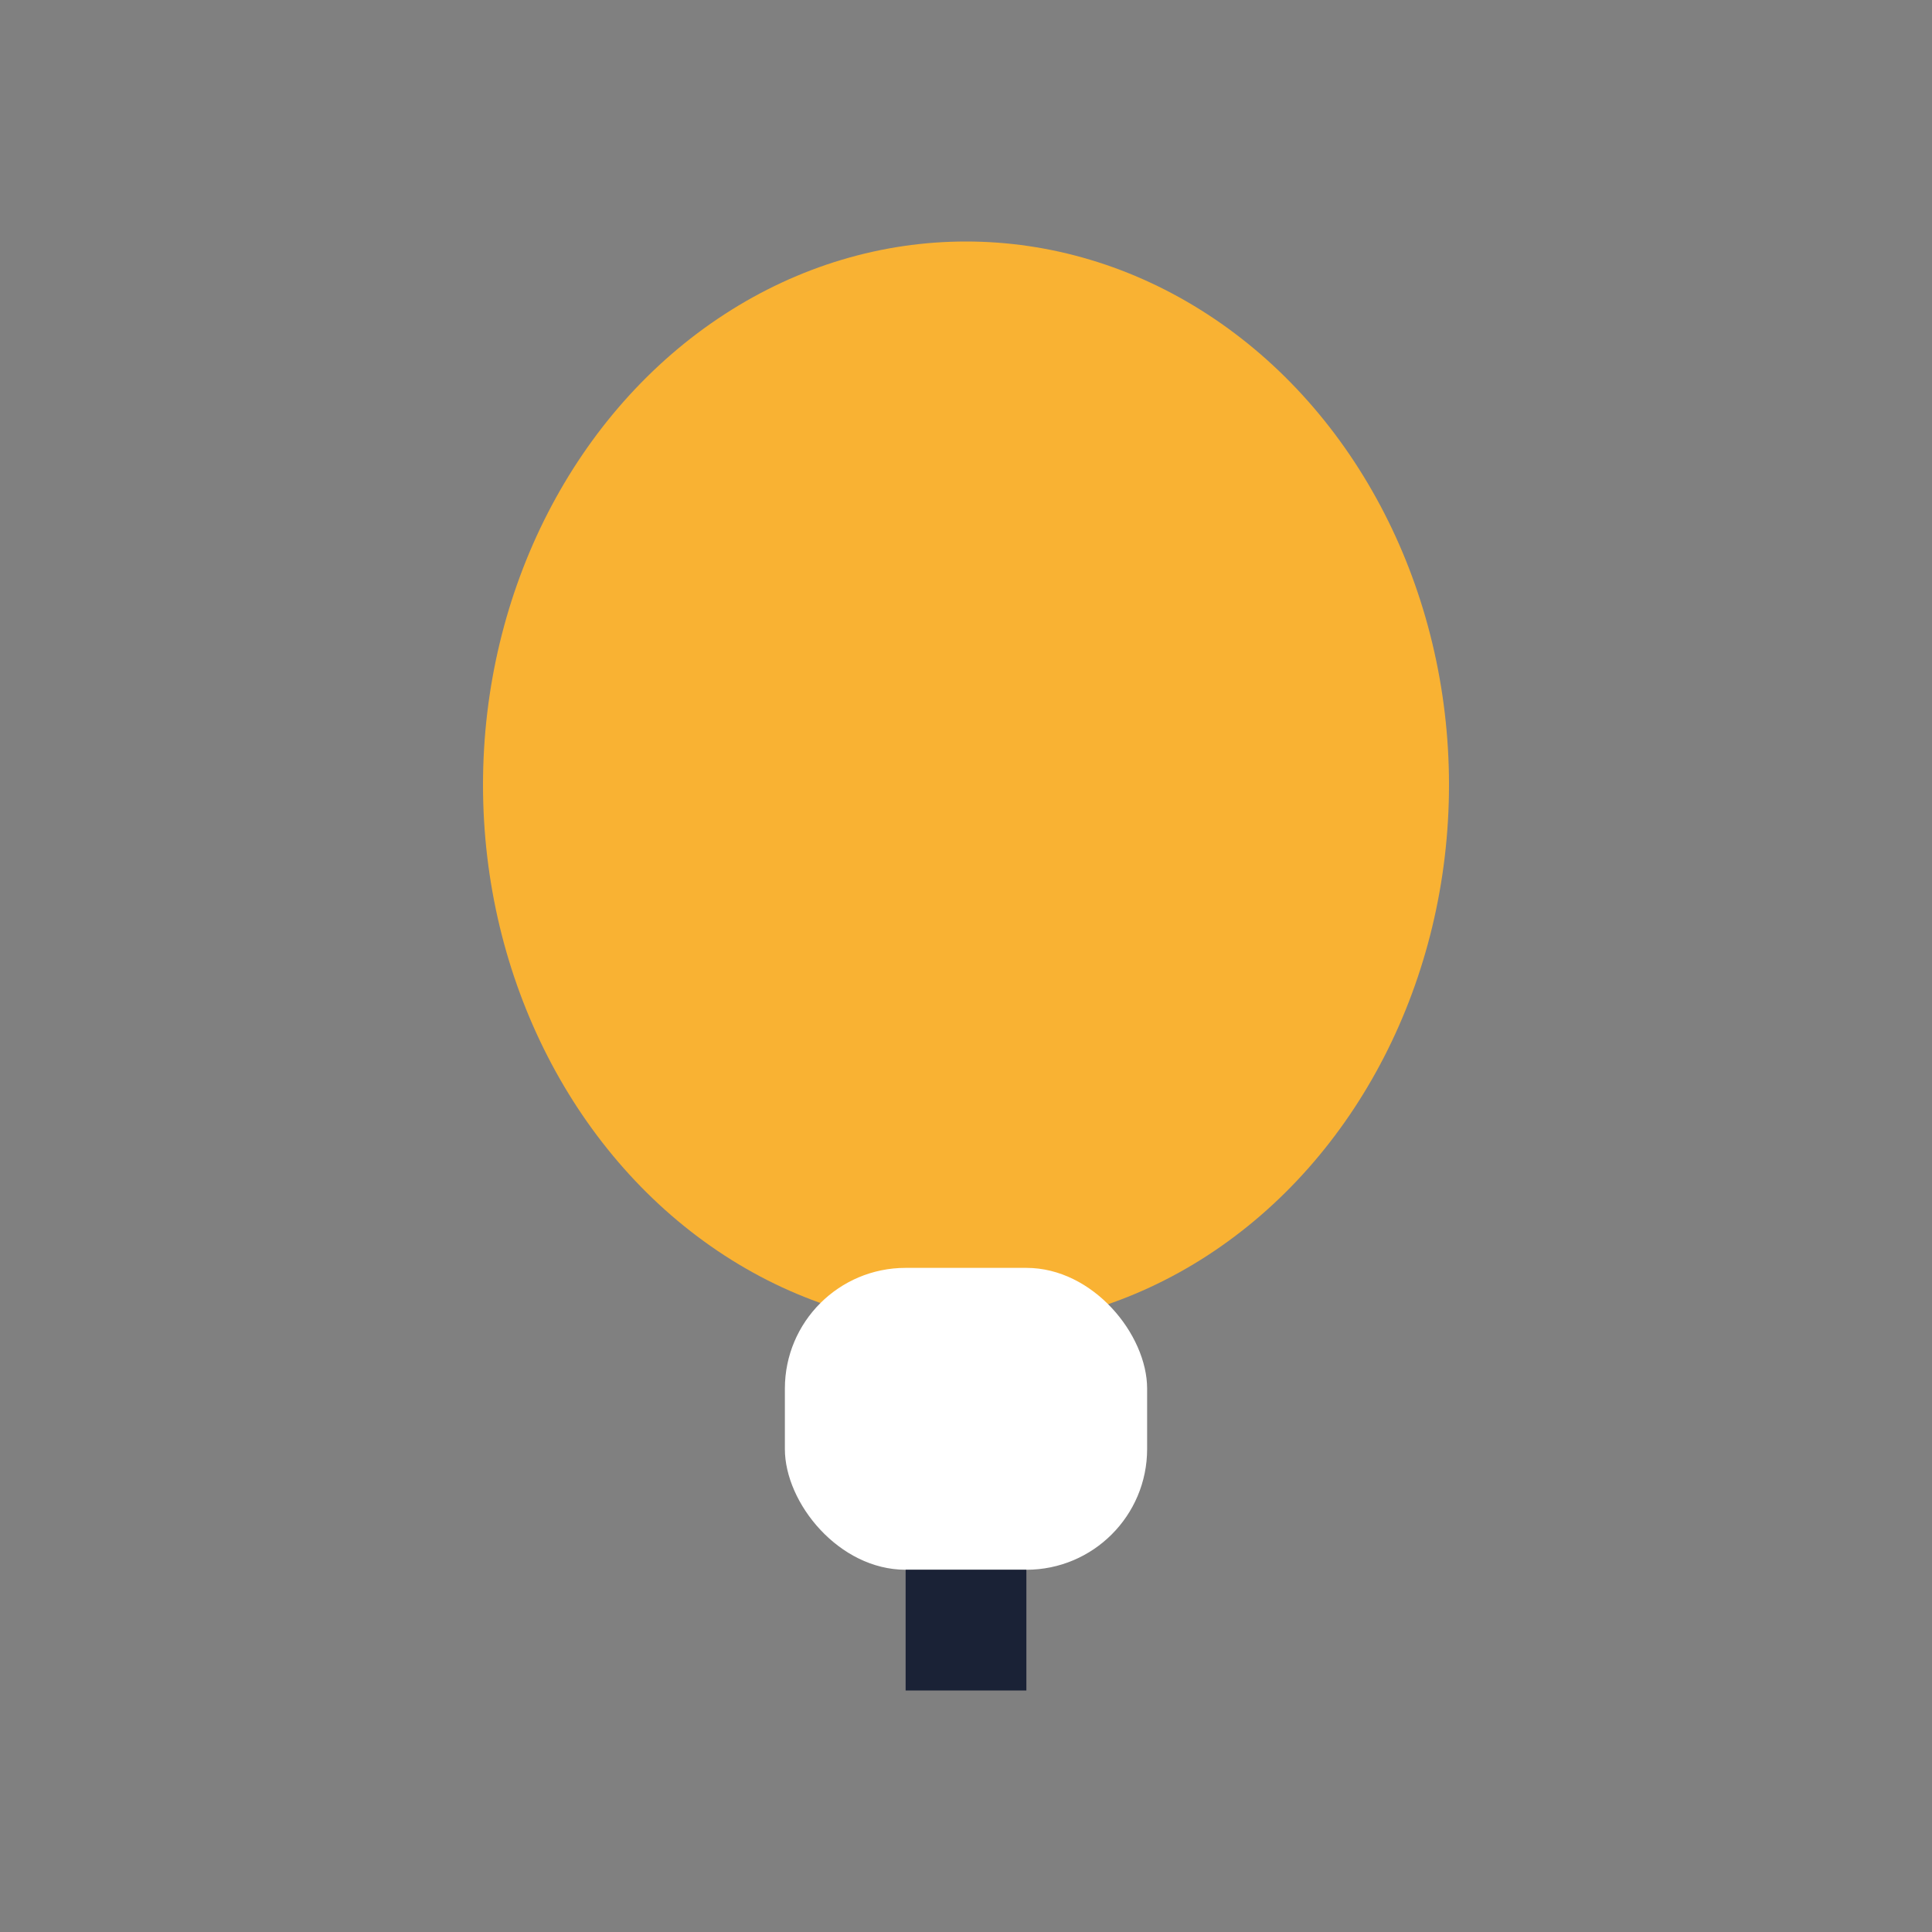
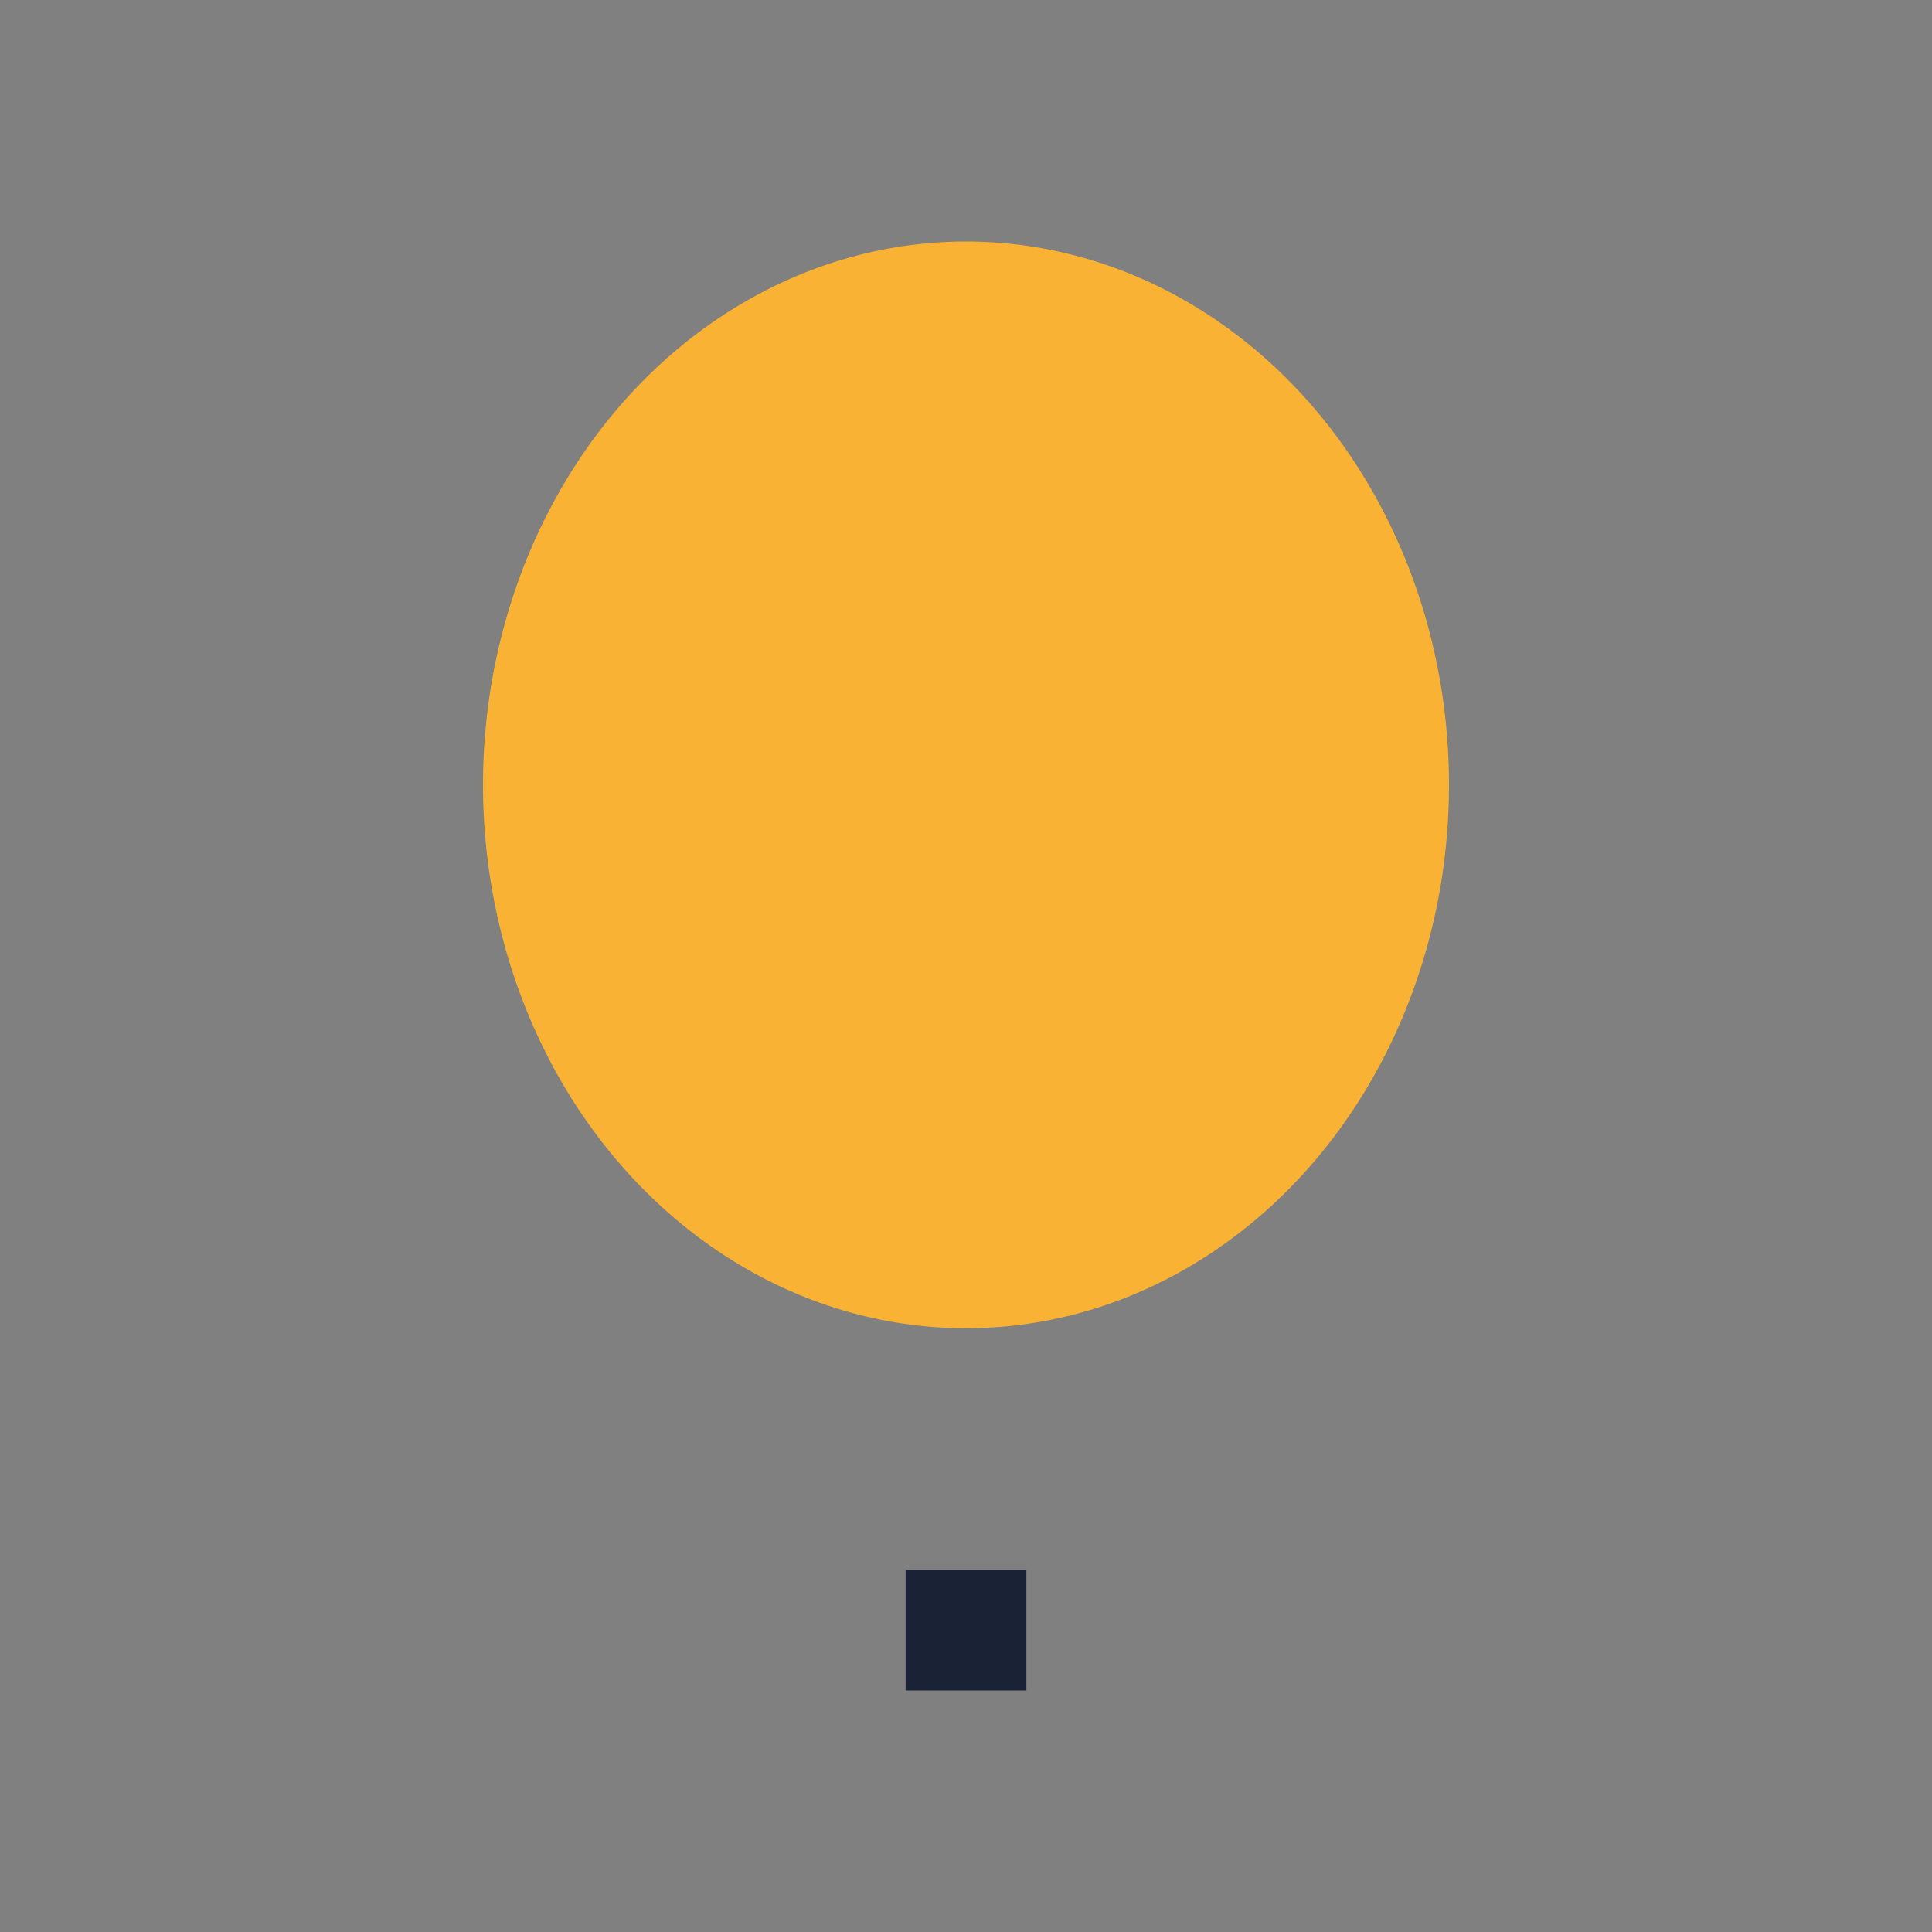
<svg xmlns="http://www.w3.org/2000/svg" width="32" height="32" viewBox="0 0 32 32">
  <rect x="0" y="0" width="32" height="32" fill="#808080" stroke="none" />
  <ellipse cx="16" cy="13" rx="8" ry="9" fill="#F9B233" />
-   <rect x="13" y="21" width="6" height="5" rx="2" fill="#FFF" />
  <path d="M16 26v2" stroke="#1A2236" stroke-width="2" />
</svg>